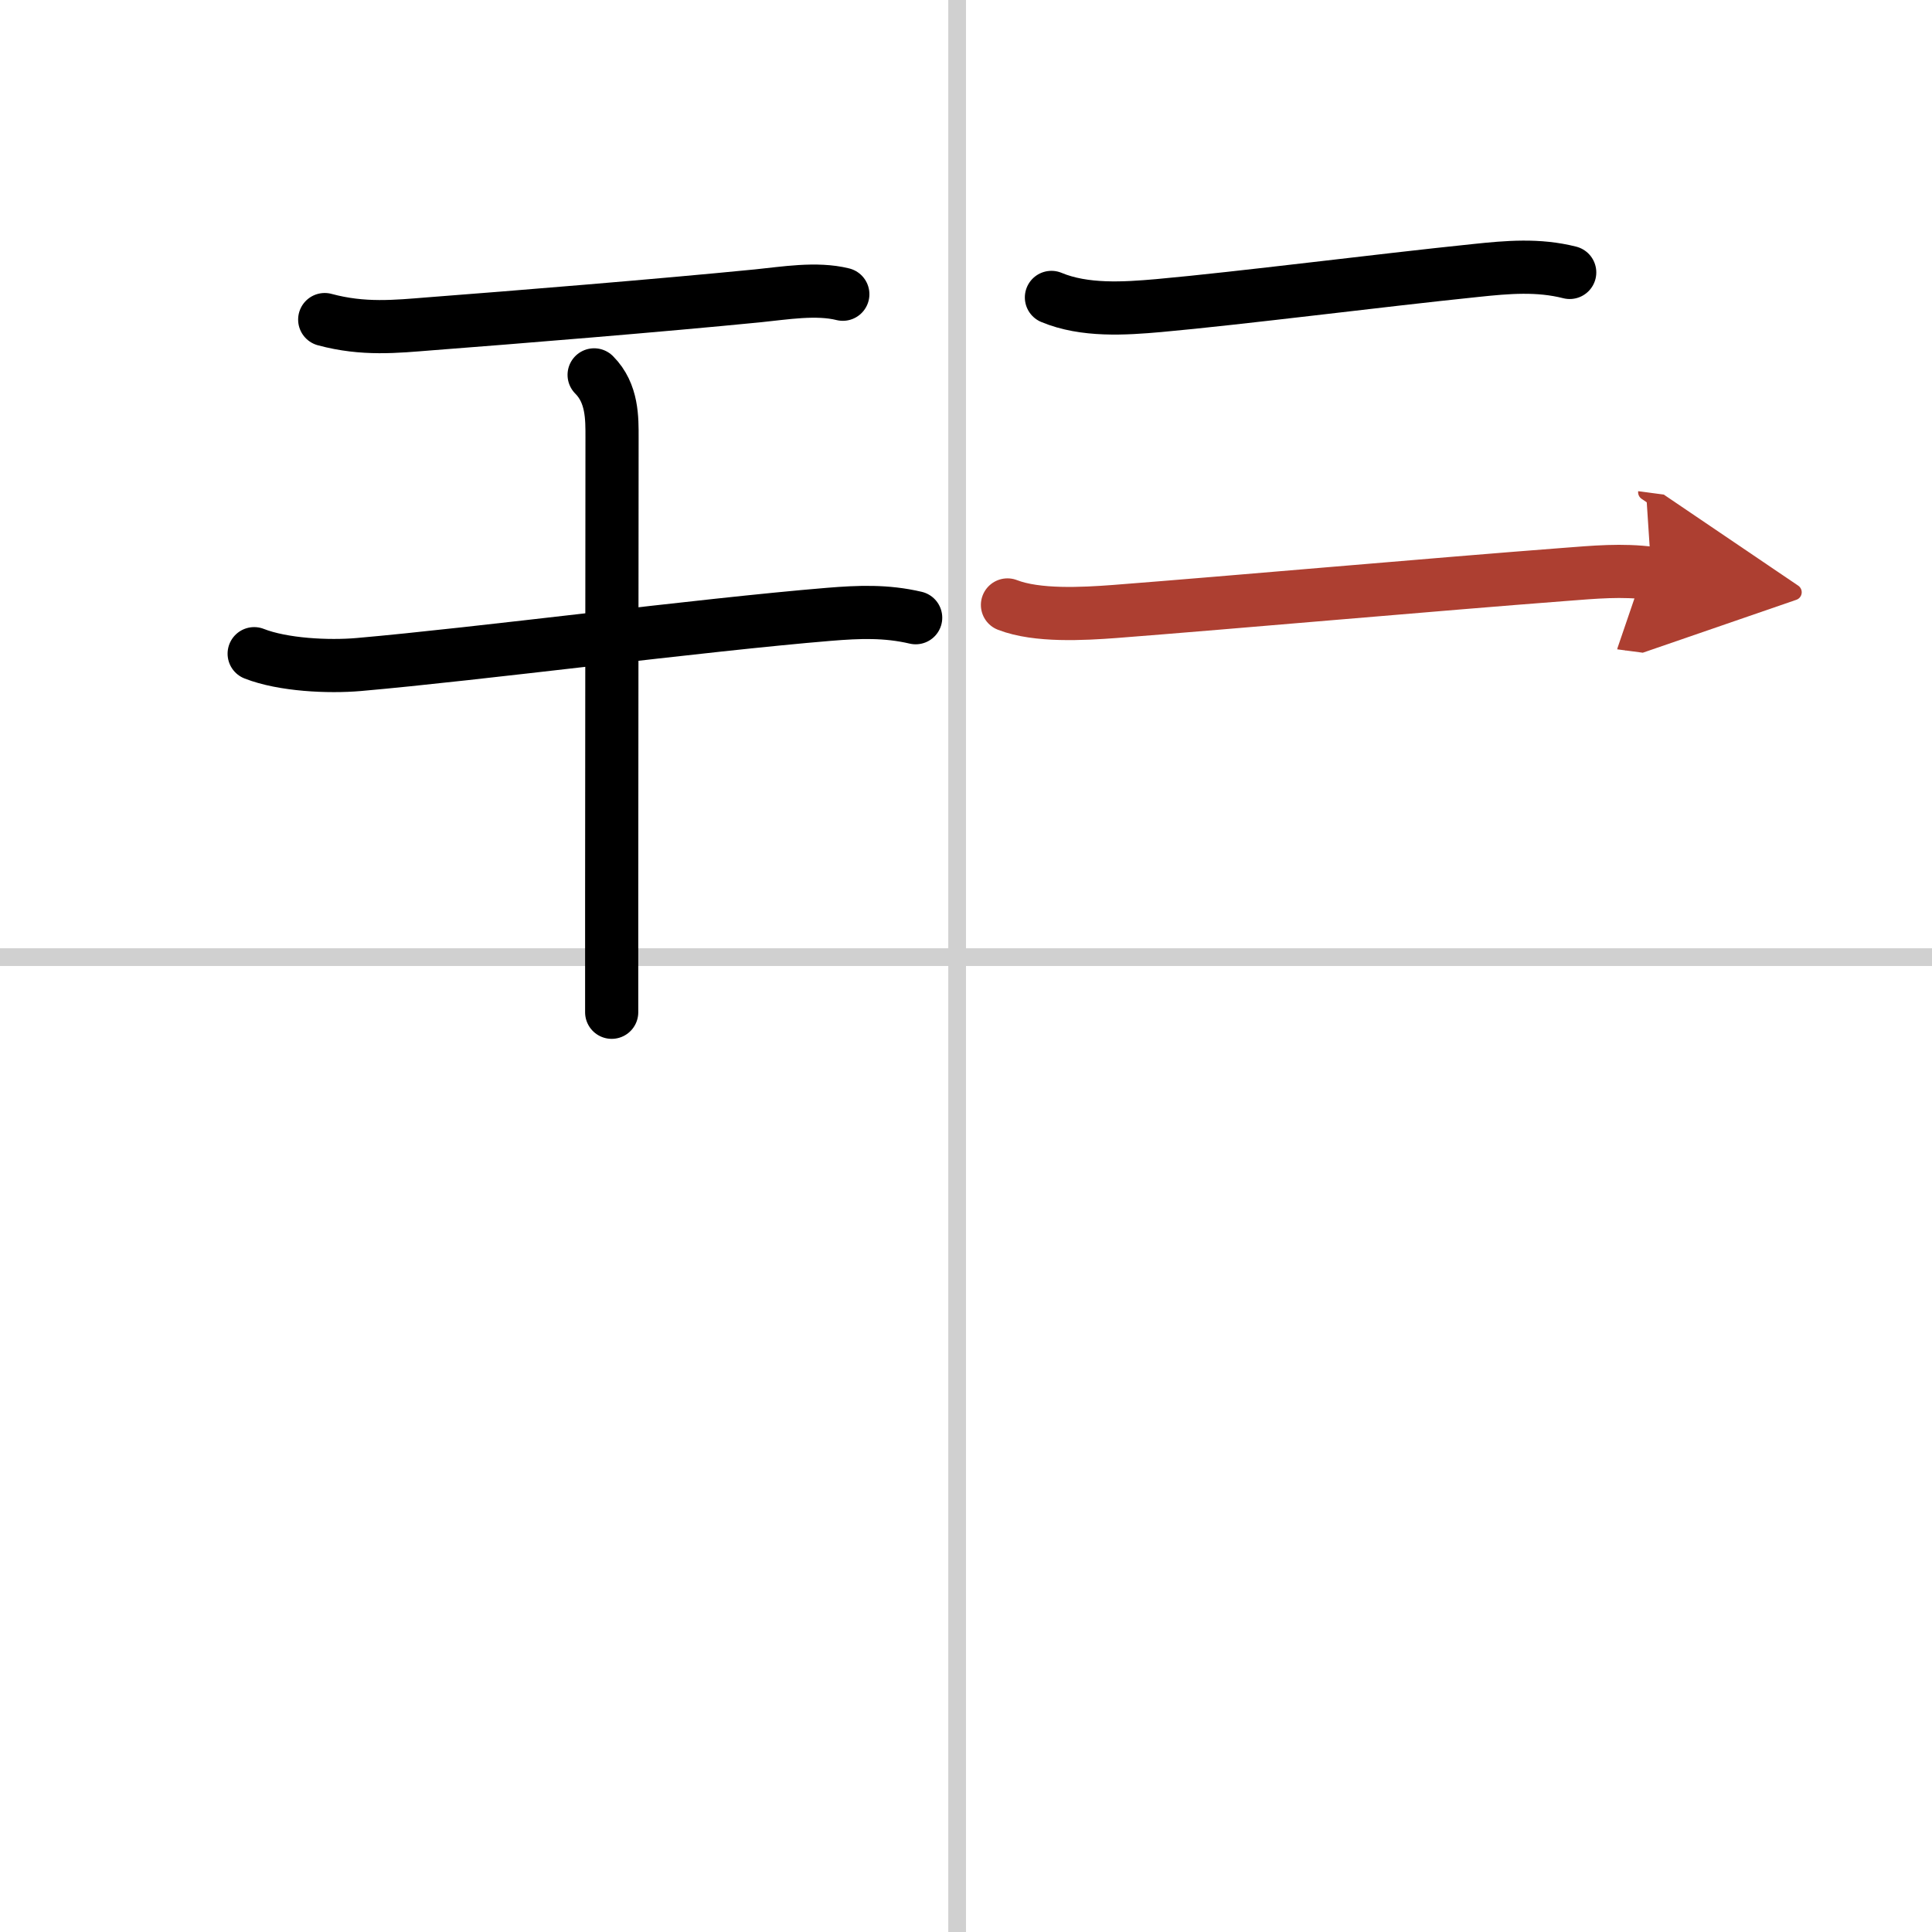
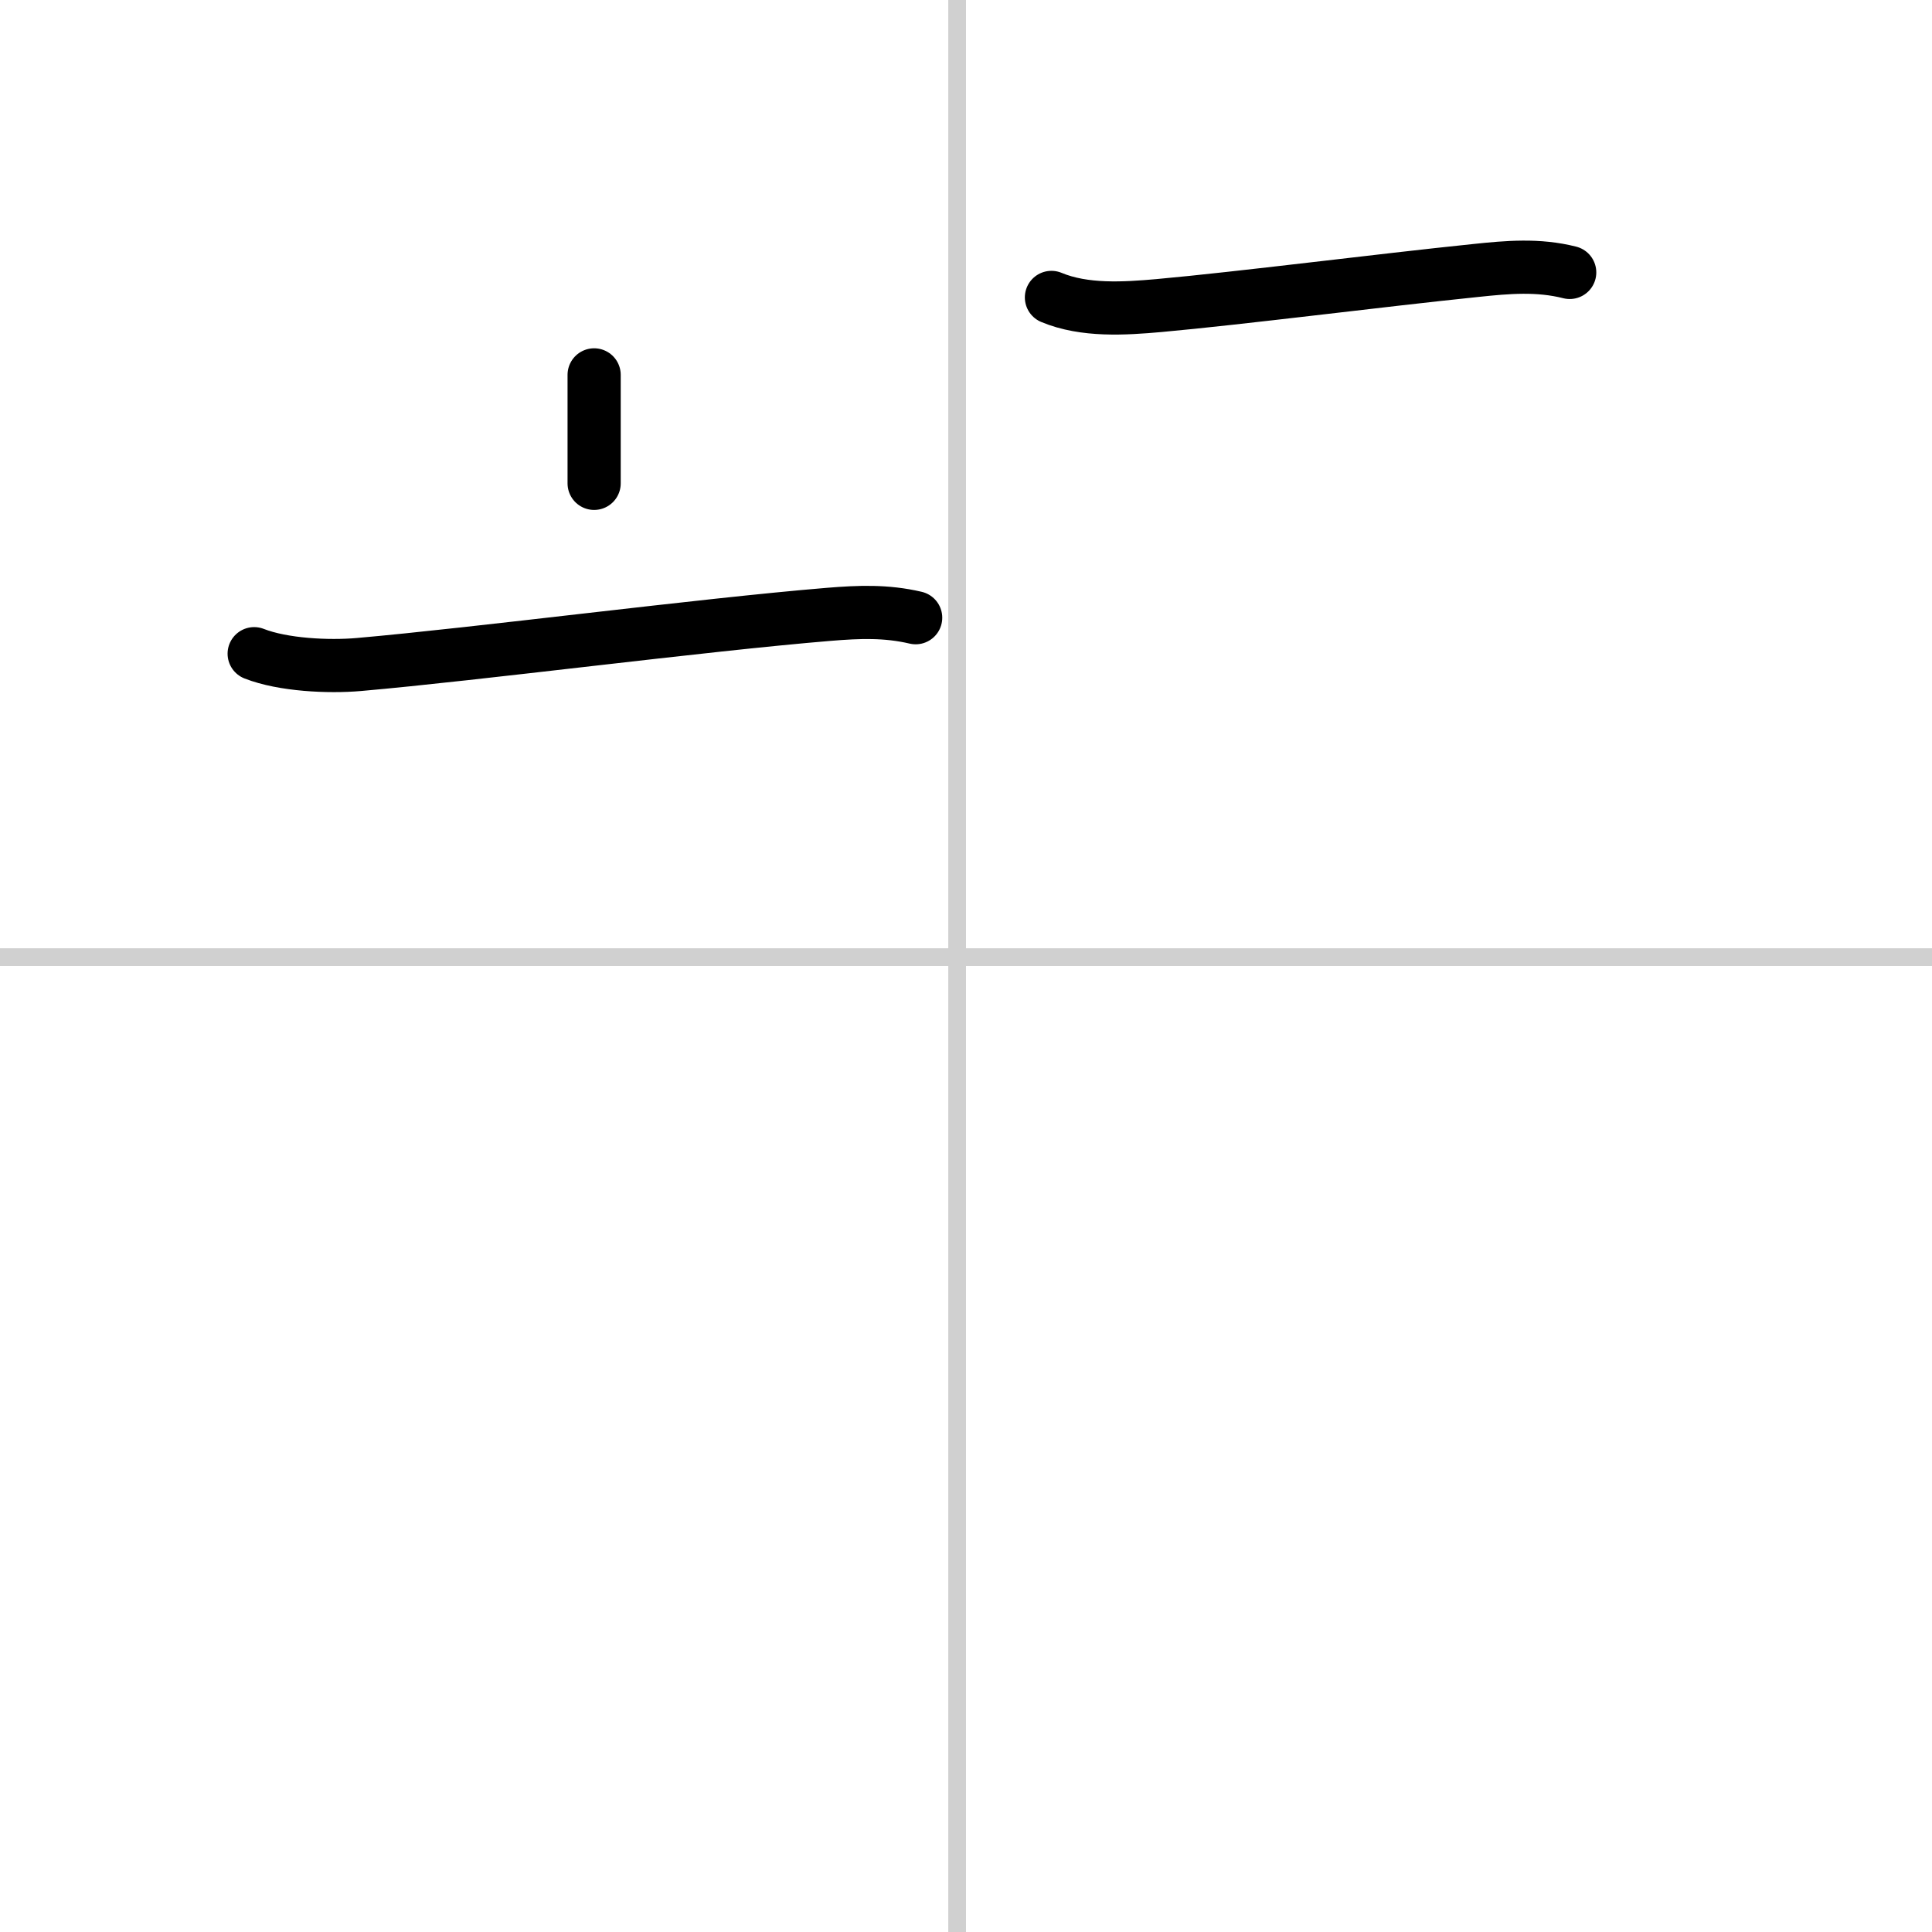
<svg xmlns="http://www.w3.org/2000/svg" width="400" height="400" viewBox="0 0 109 109">
  <defs>
    <marker id="a" markerWidth="4" orient="auto" refX="1" refY="5" viewBox="0 0 10 10">
-       <polyline points="0 0 10 5 0 10 1 5" fill="#ad3f31" stroke="#ad3f31" />
-     </marker>
+       </marker>
  </defs>
  <g fill="none" stroke="#000" stroke-linecap="round" stroke-linejoin="round" stroke-width="3">
-     <rect width="100%" height="100%" fill="#fff" stroke="#fff" />
    <line x1="54" x2="54" y2="109" stroke="#d0d0d0" stroke-width="1" />
    <line x2="109" y1="54" y2="54" stroke="#d0d0d0" stroke-width="1" />
-     <path d="m18.32 18.03c2.18 0.59 4.03 0.39 5.92 0.24 4.84-0.37 12.96-1.03 18.52-1.58 1.5-0.15 3.3-0.46 4.79-0.09" />
    <path d="m14.34 36.88c1.63 0.64 4.2 0.76 5.91 0.61 6.74-0.59 19.26-2.23 26.51-2.83 1.7-0.14 3.24-0.2 4.9 0.19" />
-     <path d="m33.52 21.15c1.04 1.04 1.01 2.47 1.01 3.53 0 0.59-0.01 16.4-0.02 26.31v6.12" />
+     <path d="m33.52 21.15v6.12" />
    <path d="m59.32 16.78c1.87 0.78 4.13 0.63 6.06 0.46 4.65-0.42 12.44-1.42 17.88-1.98 1.8-0.19 3.52-0.34 5.3 0.11" />
-     <path d="m56.84 34.13c1.67 0.65 4.28 0.5 6.04 0.37 6.59-0.51 18.29-1.55 25.38-2.09 1.7-0.13 3.25-0.28 4.91-0.06" marker-end="url(#a)" stroke="#ad3f31" />
  </g>
</svg>